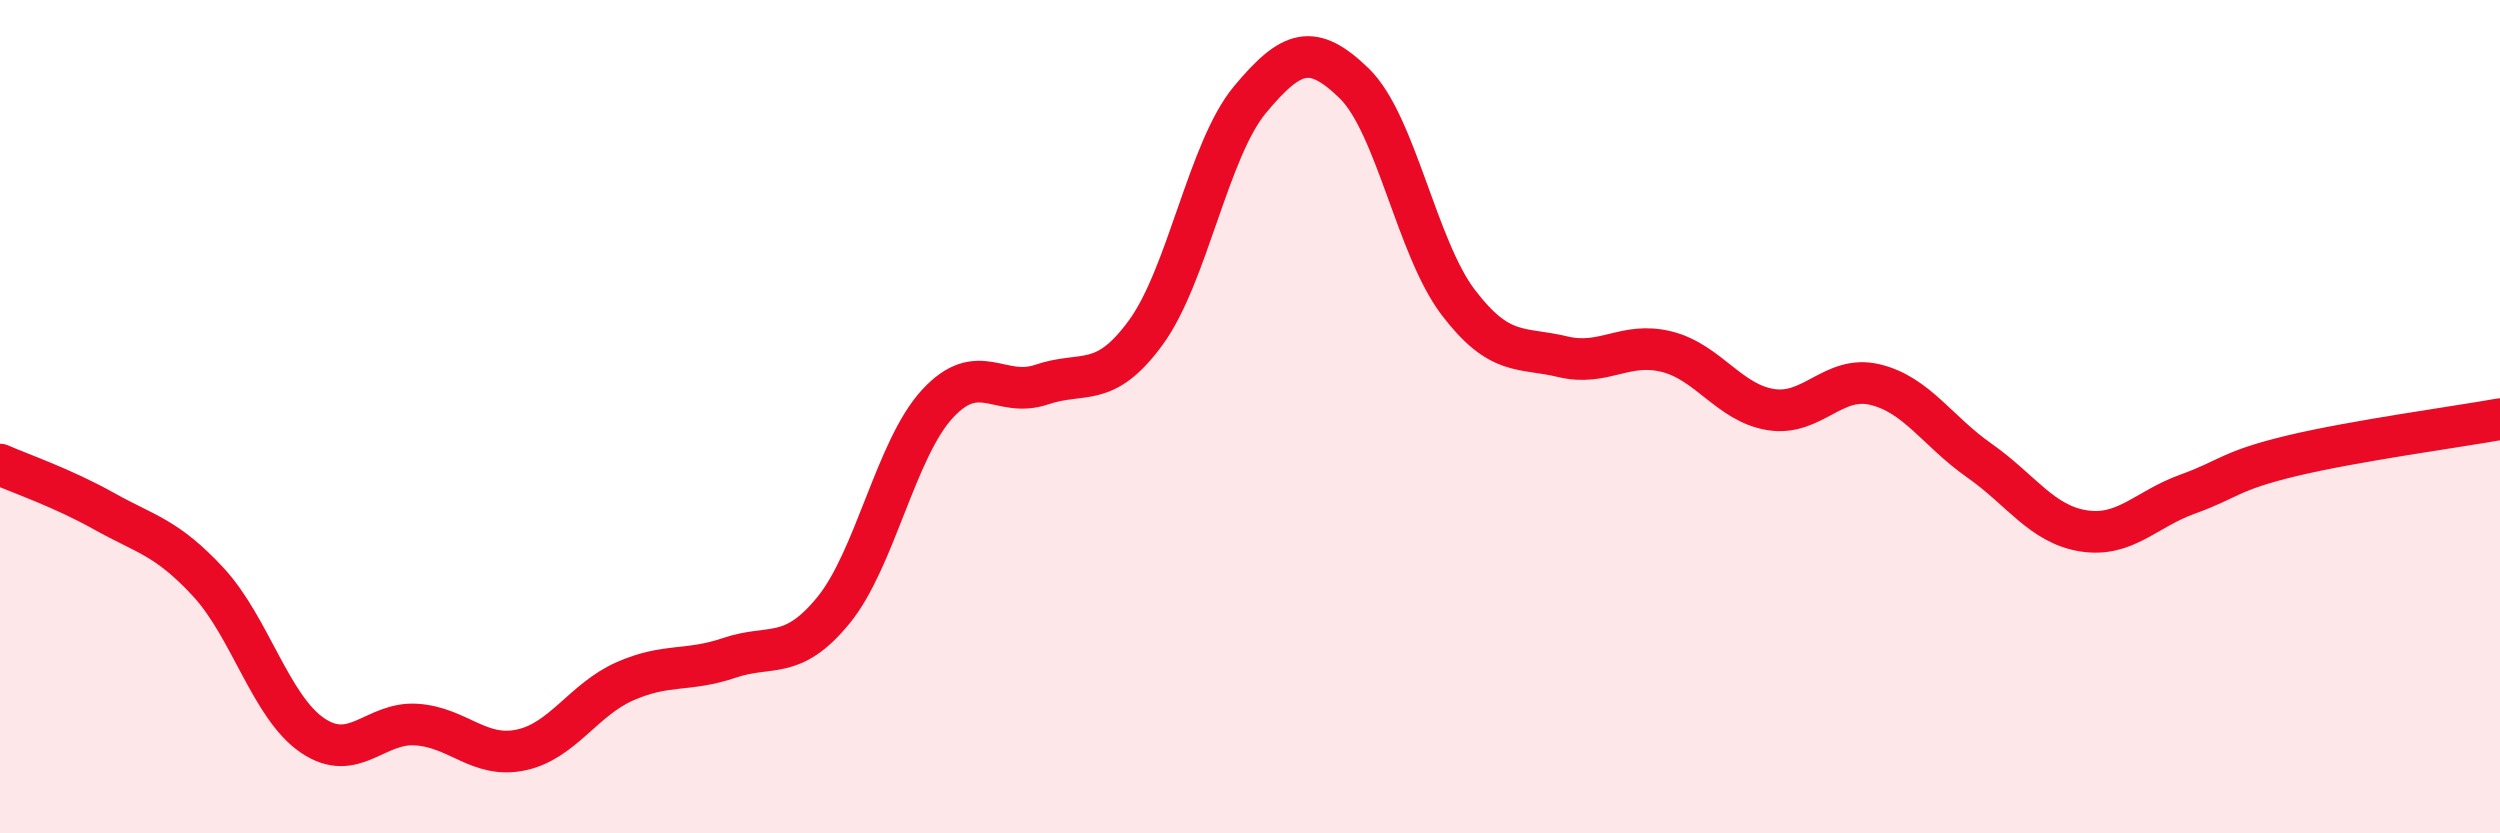
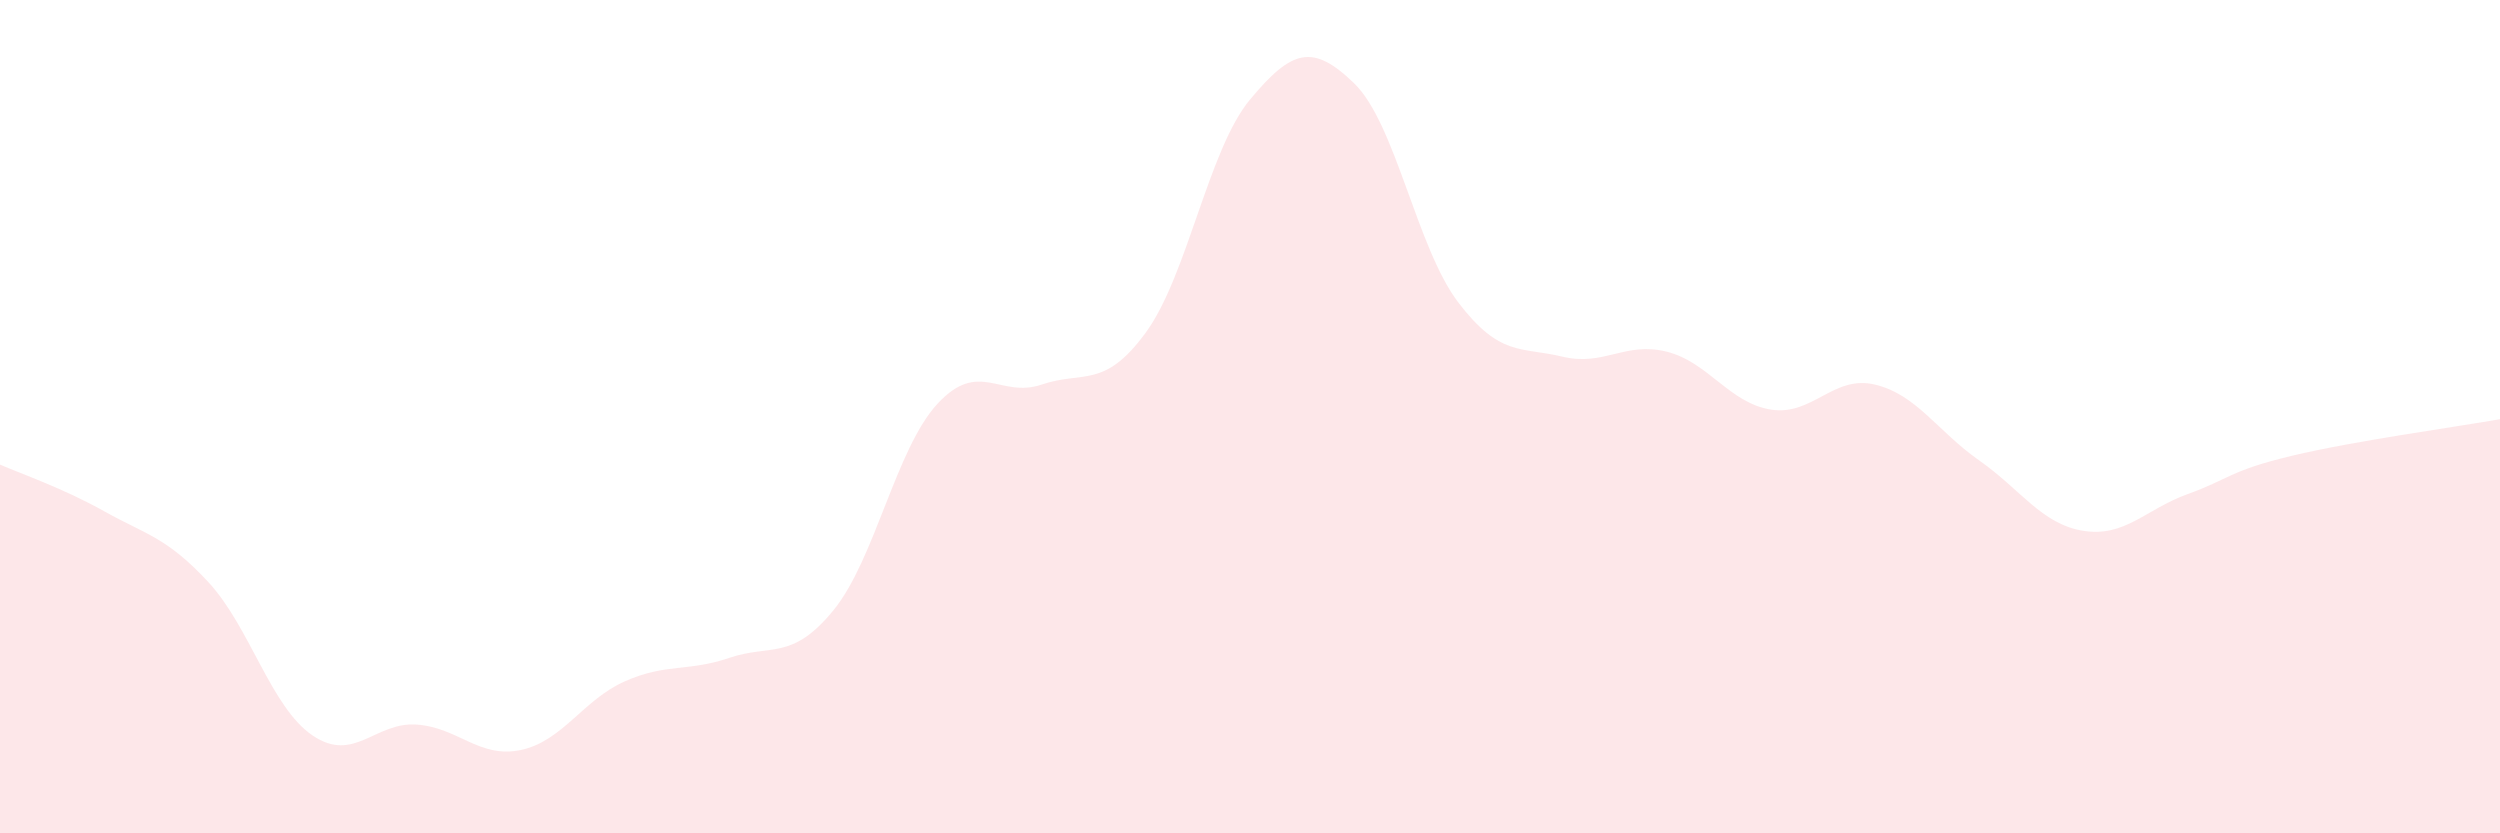
<svg xmlns="http://www.w3.org/2000/svg" width="60" height="20" viewBox="0 0 60 20">
  <path d="M 0,11.15 C 0.5,11.37 1.5,11.71 2.5,12.27 C 3.5,12.83 4,12.89 5,13.97 C 6,15.05 6.5,16.97 7.5,17.65 C 8.5,18.33 9,17.32 10,17.39 C 11,17.46 11.5,18.21 12.5,18 C 13.5,17.79 14,16.79 15,16.35 C 16,15.91 16.5,16.13 17.5,15.79 C 18.5,15.45 19,15.87 20,14.65 C 21,13.43 21.5,10.77 22.5,9.69 C 23.5,8.61 24,9.57 25,9.23 C 26,8.89 26.5,9.35 27.5,7.98 C 28.5,6.61 29,3.59 30,2.39 C 31,1.19 31.5,1.03 32.5,2 C 33.5,2.97 34,5.95 35,7.26 C 36,8.57 36.5,8.32 37.5,8.56 C 38.5,8.8 39,8.19 40,8.44 C 41,8.69 41.5,9.67 42.5,9.83 C 43.5,9.99 44,8.99 45,9.23 C 46,9.47 46.5,10.35 47.5,11.05 C 48.5,11.75 49,12.58 50,12.74 C 51,12.9 51.5,12.22 52.5,11.86 C 53.5,11.5 53.5,11.3 55,10.94 C 56.5,10.58 59,10.24 60,10.06L60 20L0 20Z" fill="#EB0A25" opacity="0.1" stroke-linecap="round" stroke-linejoin="round" />
-   <path d="M 0,11.15 C 0.5,11.37 1.5,11.71 2.5,12.27 C 3.5,12.83 4,12.89 5,13.97 C 6,15.05 6.5,16.97 7.5,17.65 C 8.5,18.33 9,17.32 10,17.39 C 11,17.46 11.5,18.21 12.5,18 C 13.5,17.79 14,16.79 15,16.35 C 16,15.91 16.5,16.13 17.5,15.79 C 18.5,15.45 19,15.87 20,14.65 C 21,13.43 21.5,10.77 22.5,9.69 C 23.5,8.61 24,9.57 25,9.23 C 26,8.89 26.5,9.35 27.5,7.98 C 28.5,6.61 29,3.59 30,2.39 C 31,1.19 31.5,1.03 32.5,2 C 33.5,2.97 34,5.95 35,7.26 C 36,8.57 36.5,8.32 37.5,8.56 C 38.5,8.8 39,8.19 40,8.44 C 41,8.69 41.5,9.67 42.5,9.83 C 43.5,9.99 44,8.99 45,9.23 C 46,9.47 46.5,10.35 47.5,11.05 C 48.5,11.75 49,12.58 50,12.74 C 51,12.9 51.5,12.22 52.5,11.86 C 53.5,11.5 53.5,11.3 55,10.94 C 56.5,10.58 59,10.24 60,10.06" stroke="#EB0A25" stroke-width="1" fill="none" stroke-linecap="round" stroke-linejoin="round" />
</svg>